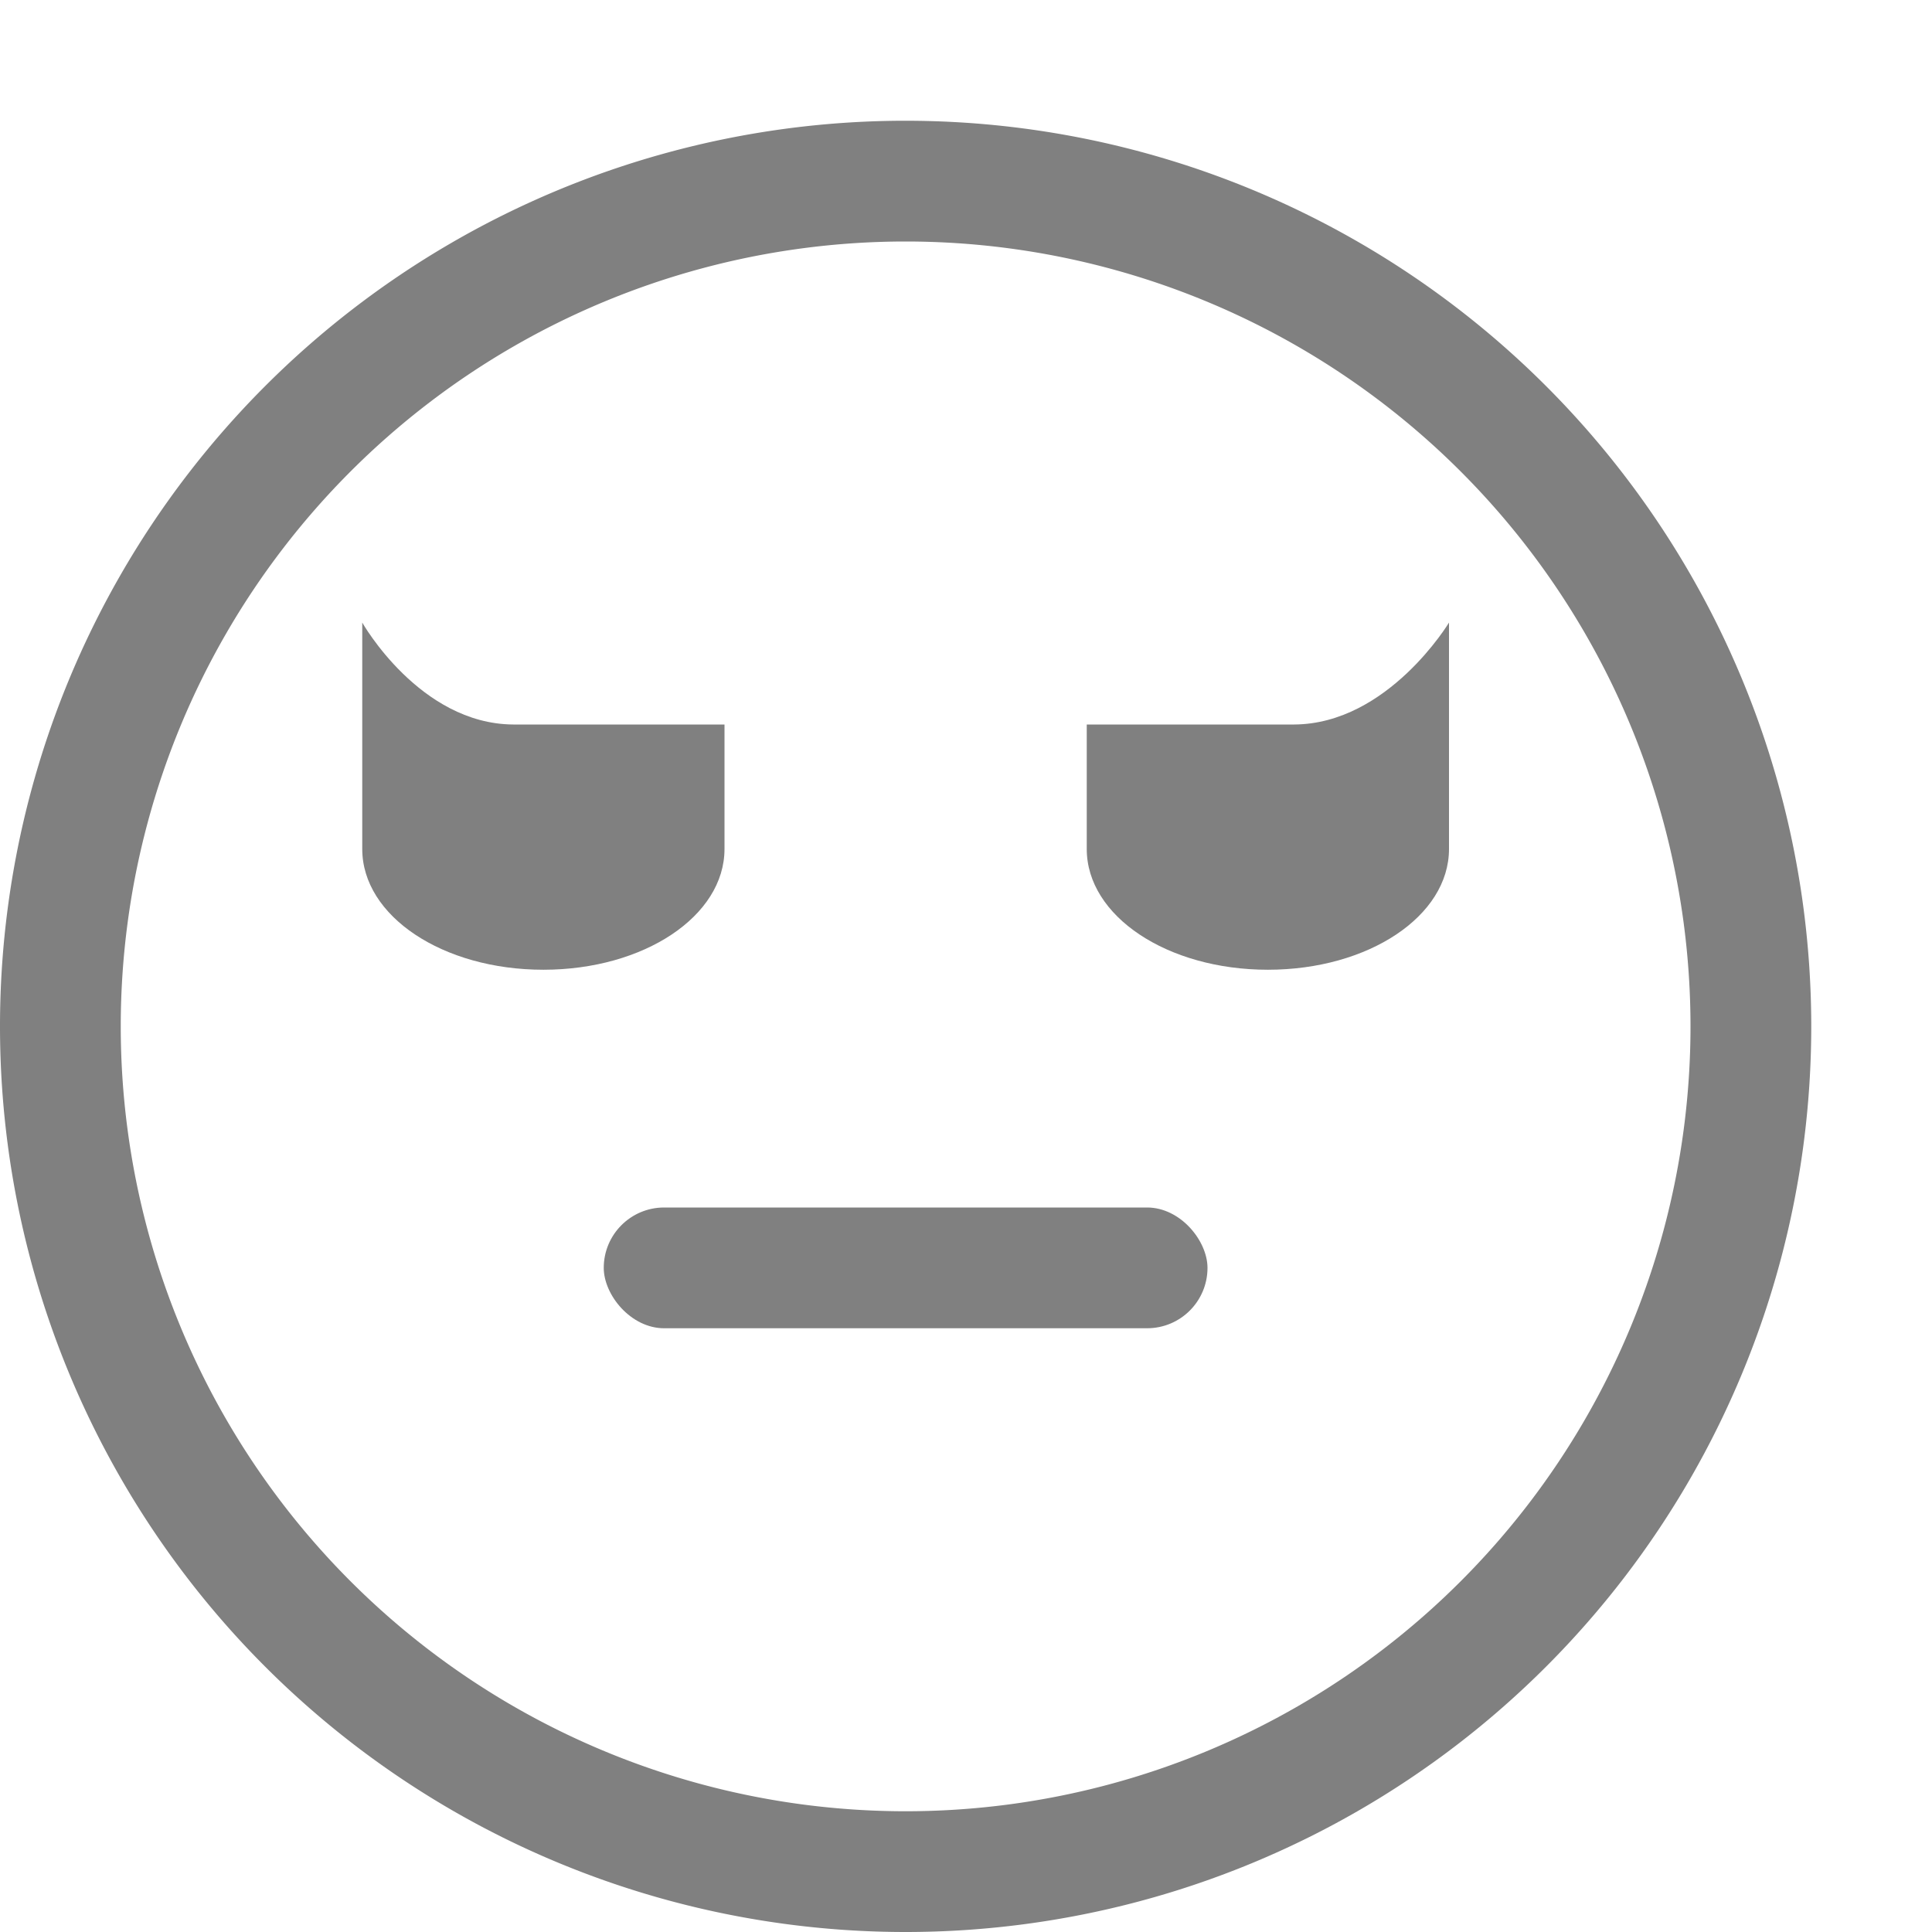
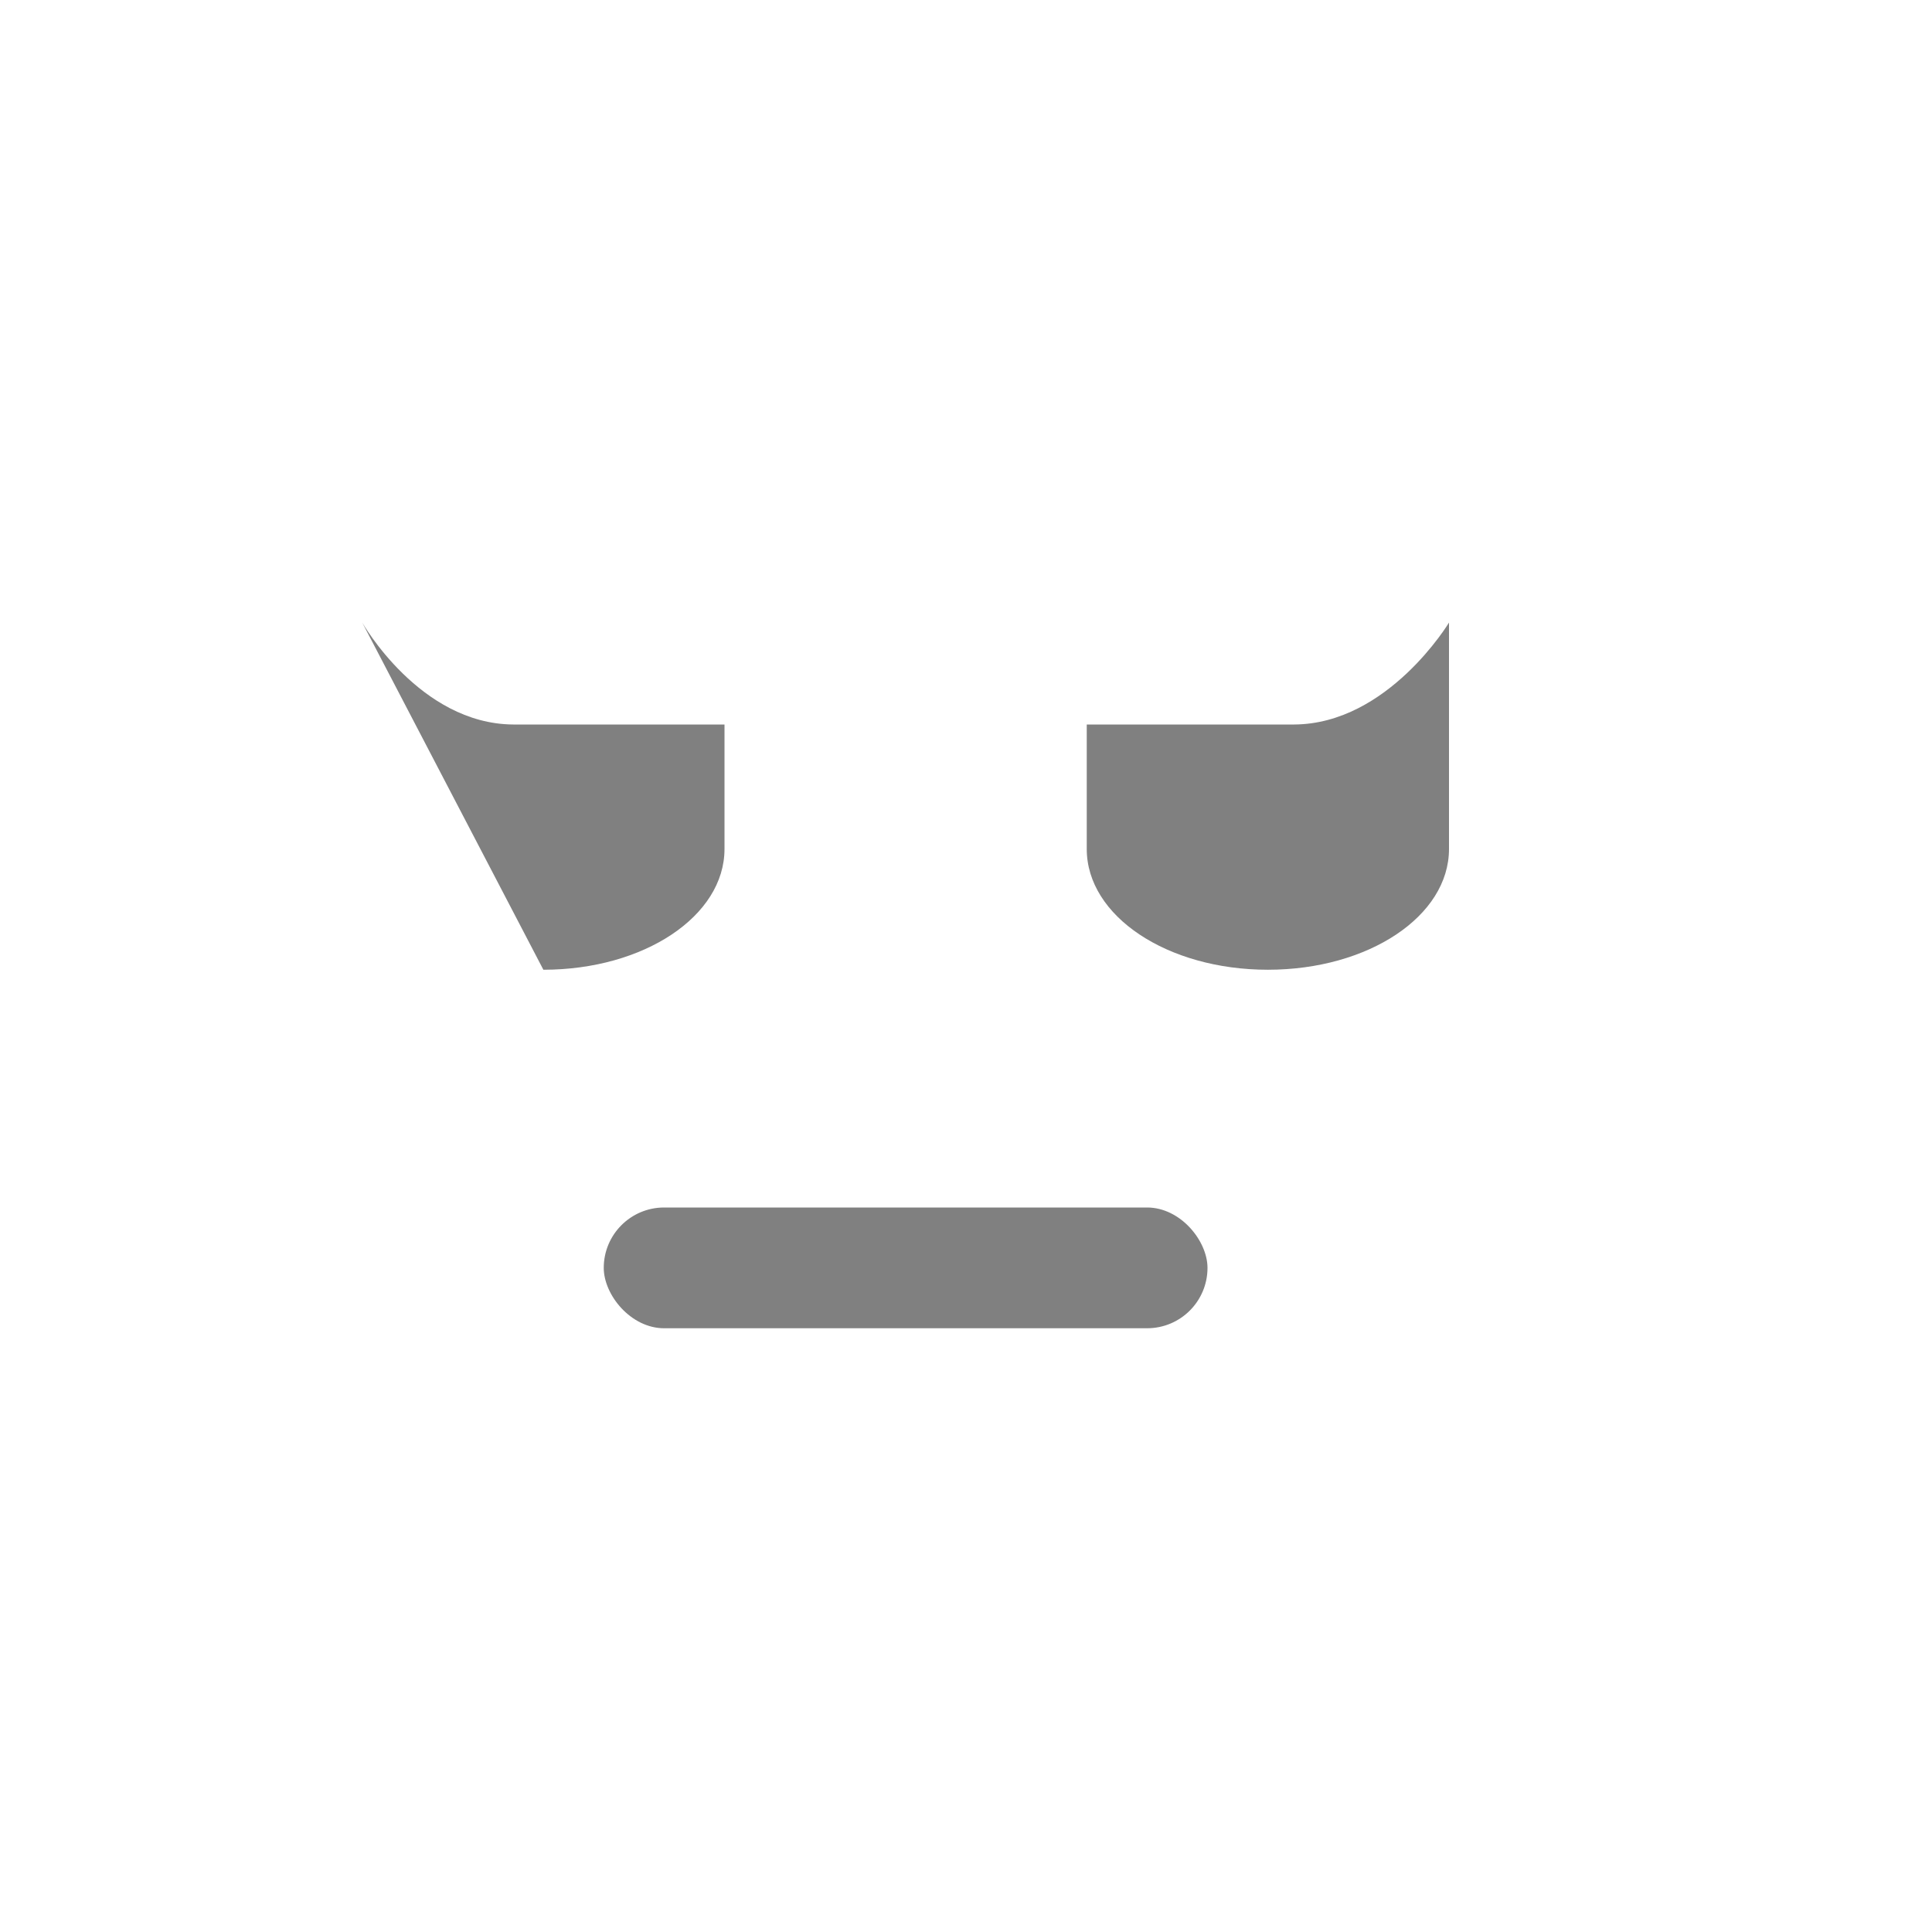
<svg xmlns="http://www.w3.org/2000/svg" version="1.1" viewBox="0 0 16 16">
  <g fill="#808080">
    <g>
      <path d="m12 5.156v1.875c0 0.556-0.667 1-1.5 1s-1.5-0.444-1.5-1v-1.031h1.719c0.776-5e-3 1.281-0.844 1.281-0.844z" />
-       <path d="m3 5.156s0.474 0.839 1.25 0.844h1.75v1.031c0 0.556-0.667 1-1.5 1s-1.5-0.444-1.5-1z" />
-       <path d="m7.463 1a7.5 7.5 0 0 0-7.463 7.5 7.5 7.5 0 0 0 7.5 7.5 7.5 7.5 0 0 0 7.5-7.5 7.5 7.5 0 0 0-7.5-7.5 7.5 7.5 0 0 0-0.037 0zm0.037 1a6.5 6.5 0 0 1 6.5 6.5 6.5 6.5 0 0 1-6.5 6.5 6.5 6.5 0 0 1-6.5-6.5 6.5 6.5 0 0 1 6.5-6.5z" fill-rule="evenodd" />
+       <path d="m3 5.156s0.474 0.839 1.25 0.844h1.75v1.031c0 0.556-0.667 1-1.5 1z" />
    </g>
    <rect x="5" y="10" width="5" height="1" ry=".5" fill-rule="evenodd" stroke-linecap="round" />
  </g>
</svg>